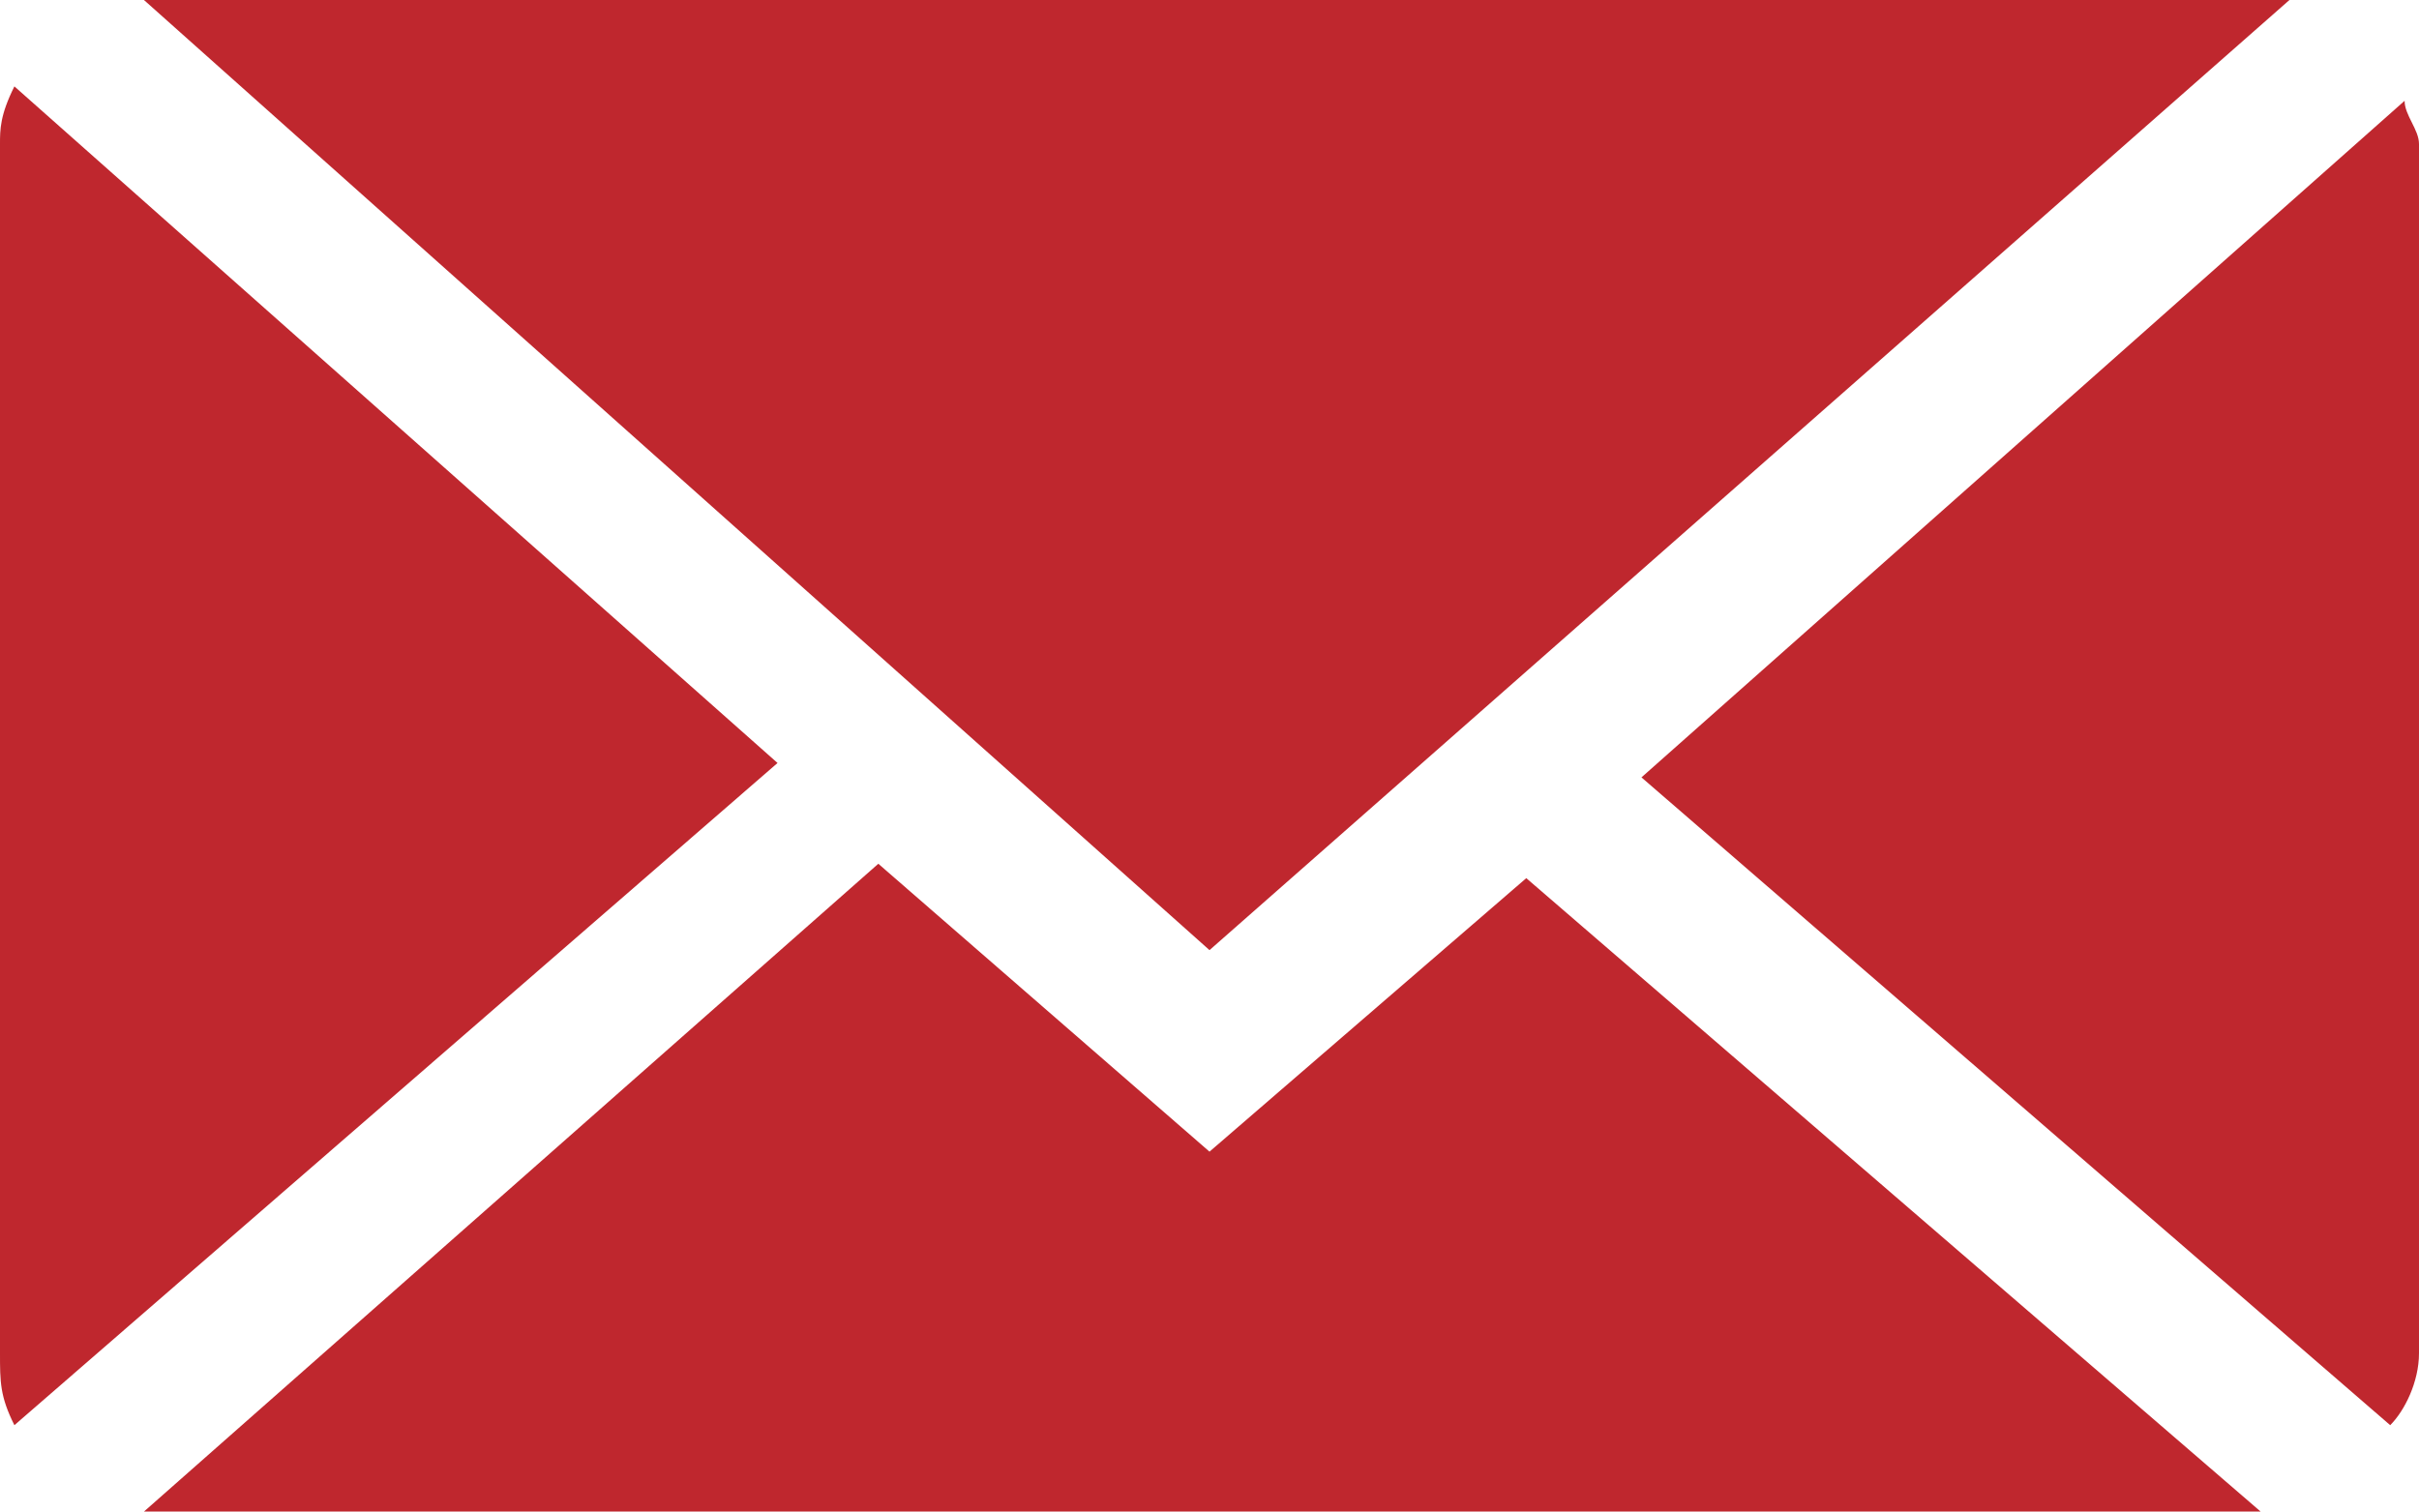
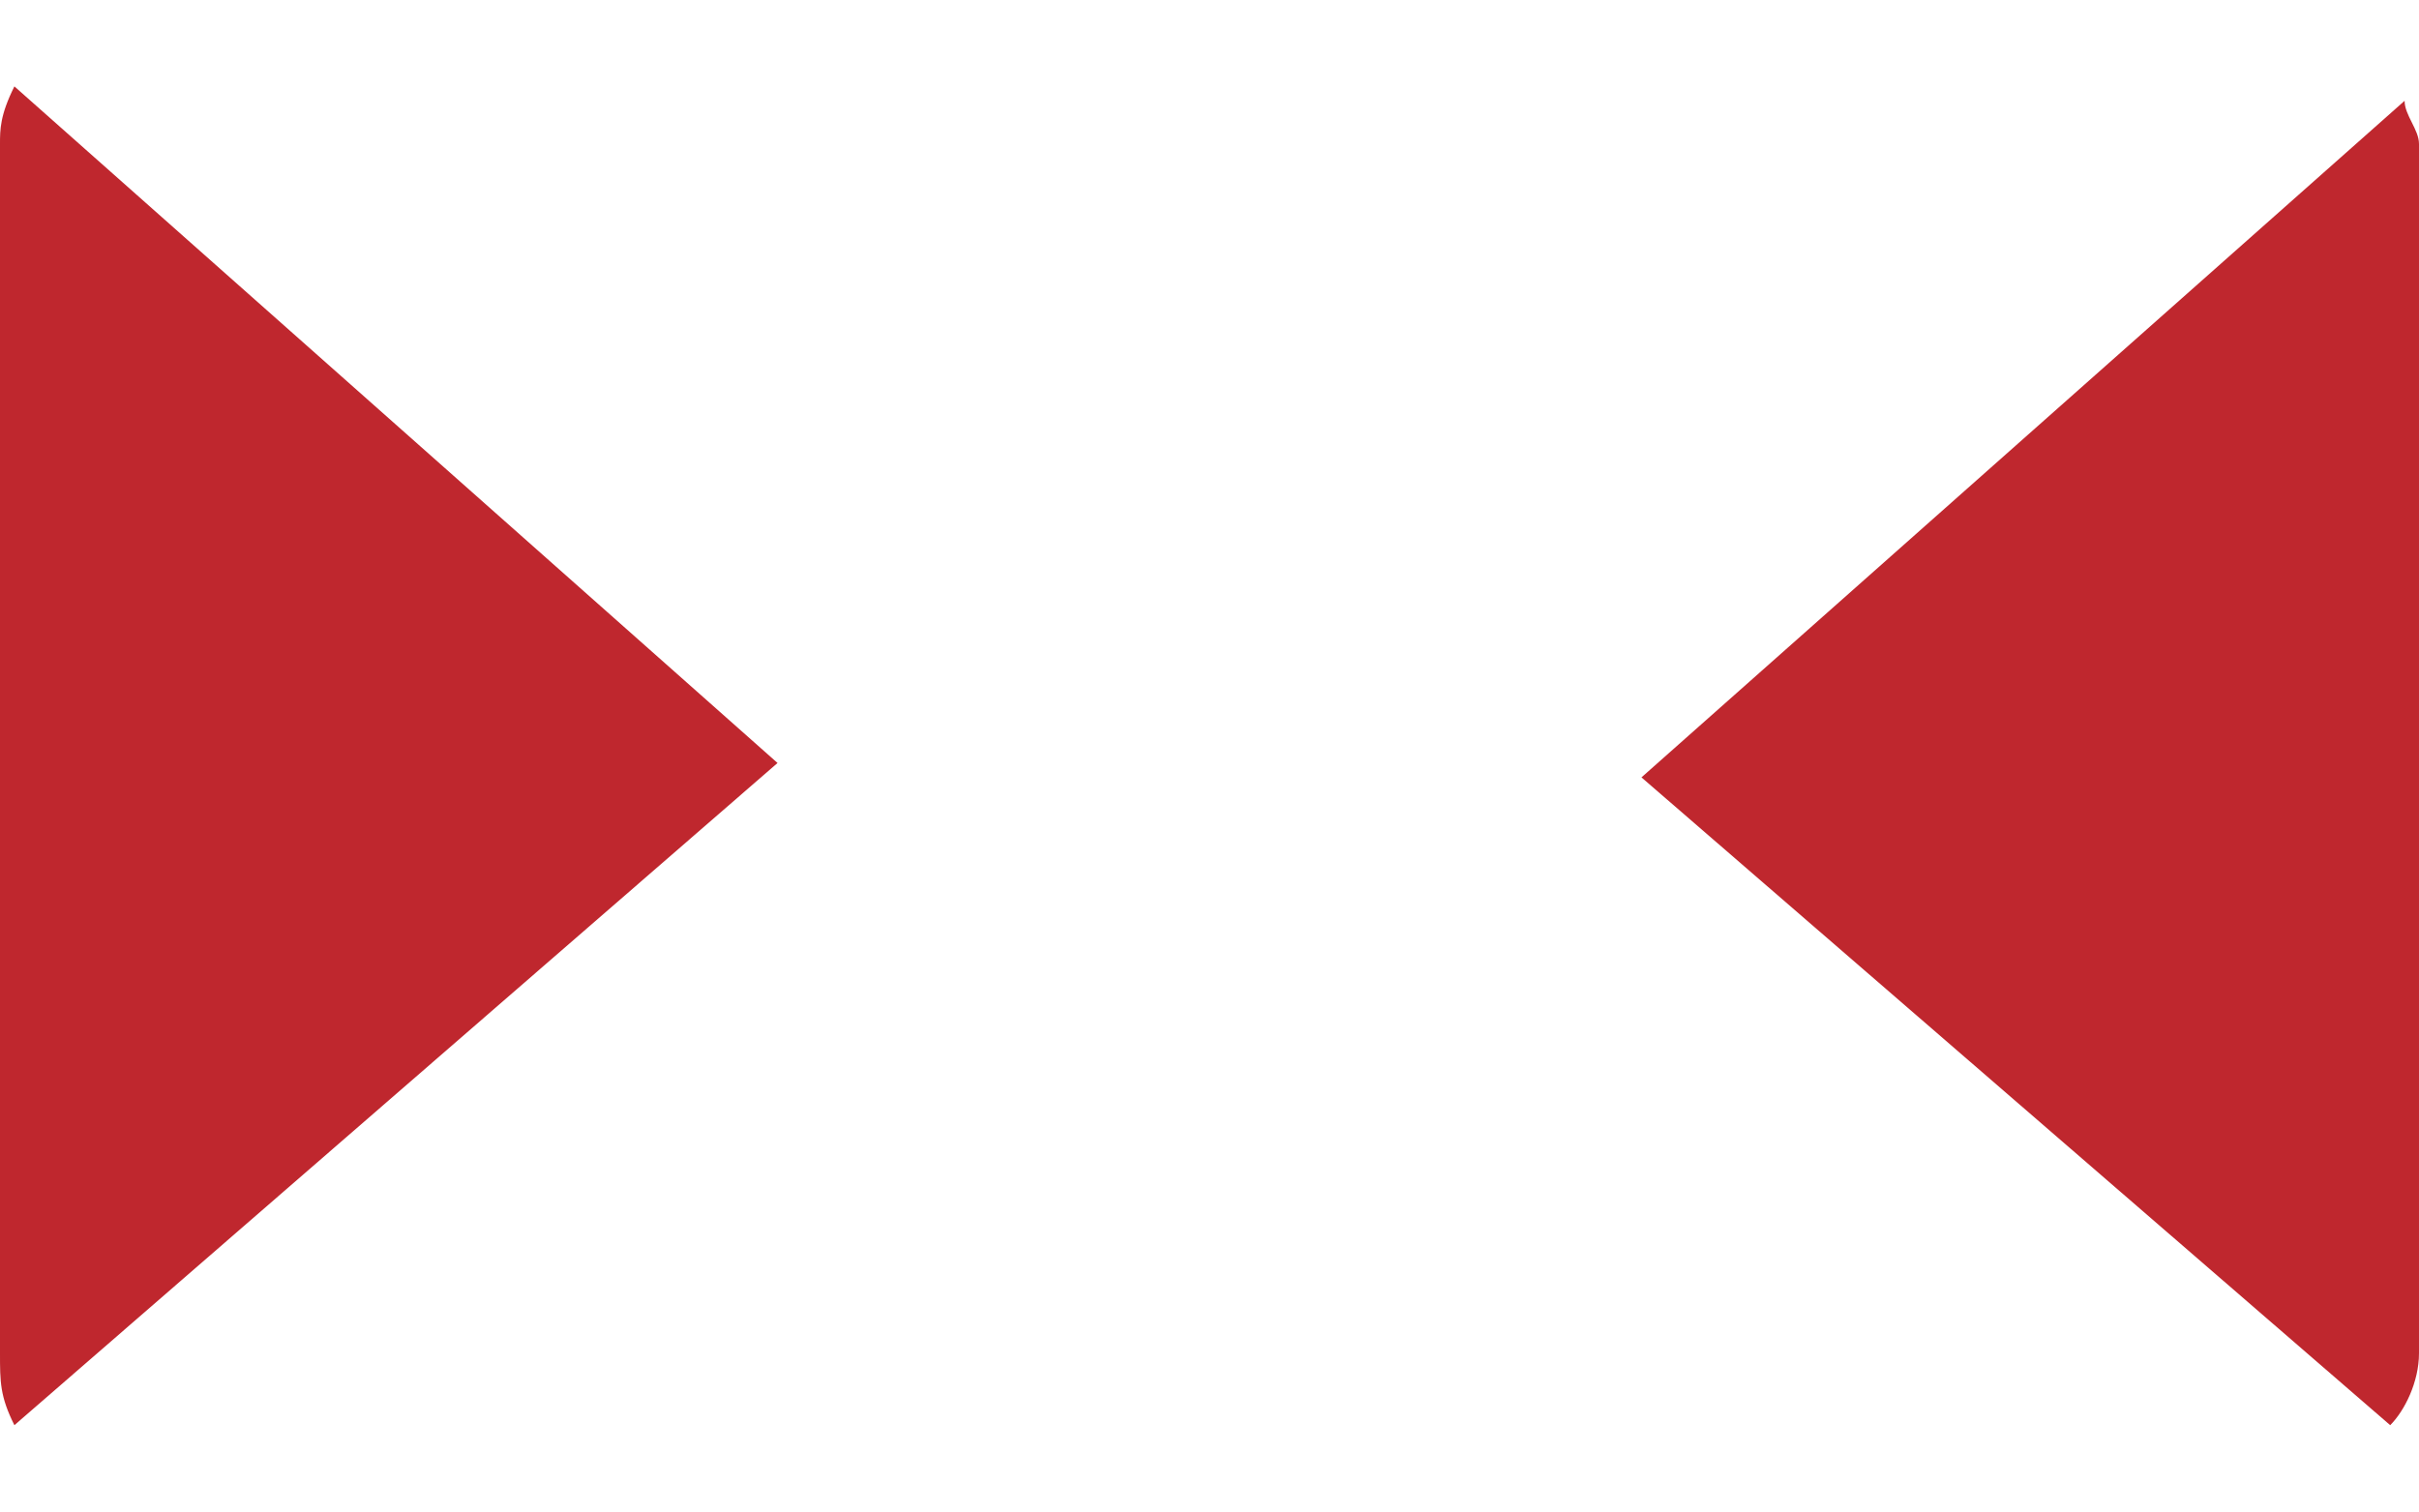
<svg xmlns="http://www.w3.org/2000/svg" xml:space="preserve" width="9.878mm" height="6.174mm" version="1.1" style="shape-rendering:geometricPrecision; text-rendering:geometricPrecision; image-rendering:optimizeQuality; fill-rule:evenodd; clip-rule:evenodd" viewBox="0 0 168 105">
  <defs>
    <style type="text/css">
   
    .fil0 {fill:#BF272E;fill-rule:nonzero}
   
  </style>
  </defs>
  <g id="Vrstva_x0020_1">
-     <polygon class="fil0" points="159,0 157,0 10,0 10,0 84,66 " />
    <path class="fil0" d="M167 7l-53 47 52 45c1,-1 2,-3 2,-5l0 -84c0,-1 -1,-2 -1,-3z" />
    <path class="fil0" d="M1 6c-1,2 -1,3 -1,4l0 84c0,2 0,3 1,5l53 -46 -53 -47z" />
-     <polygon class="fil0" points="84,80 61,60 10,105 10,105 157,105 106,61 " />
  </g>
</svg>